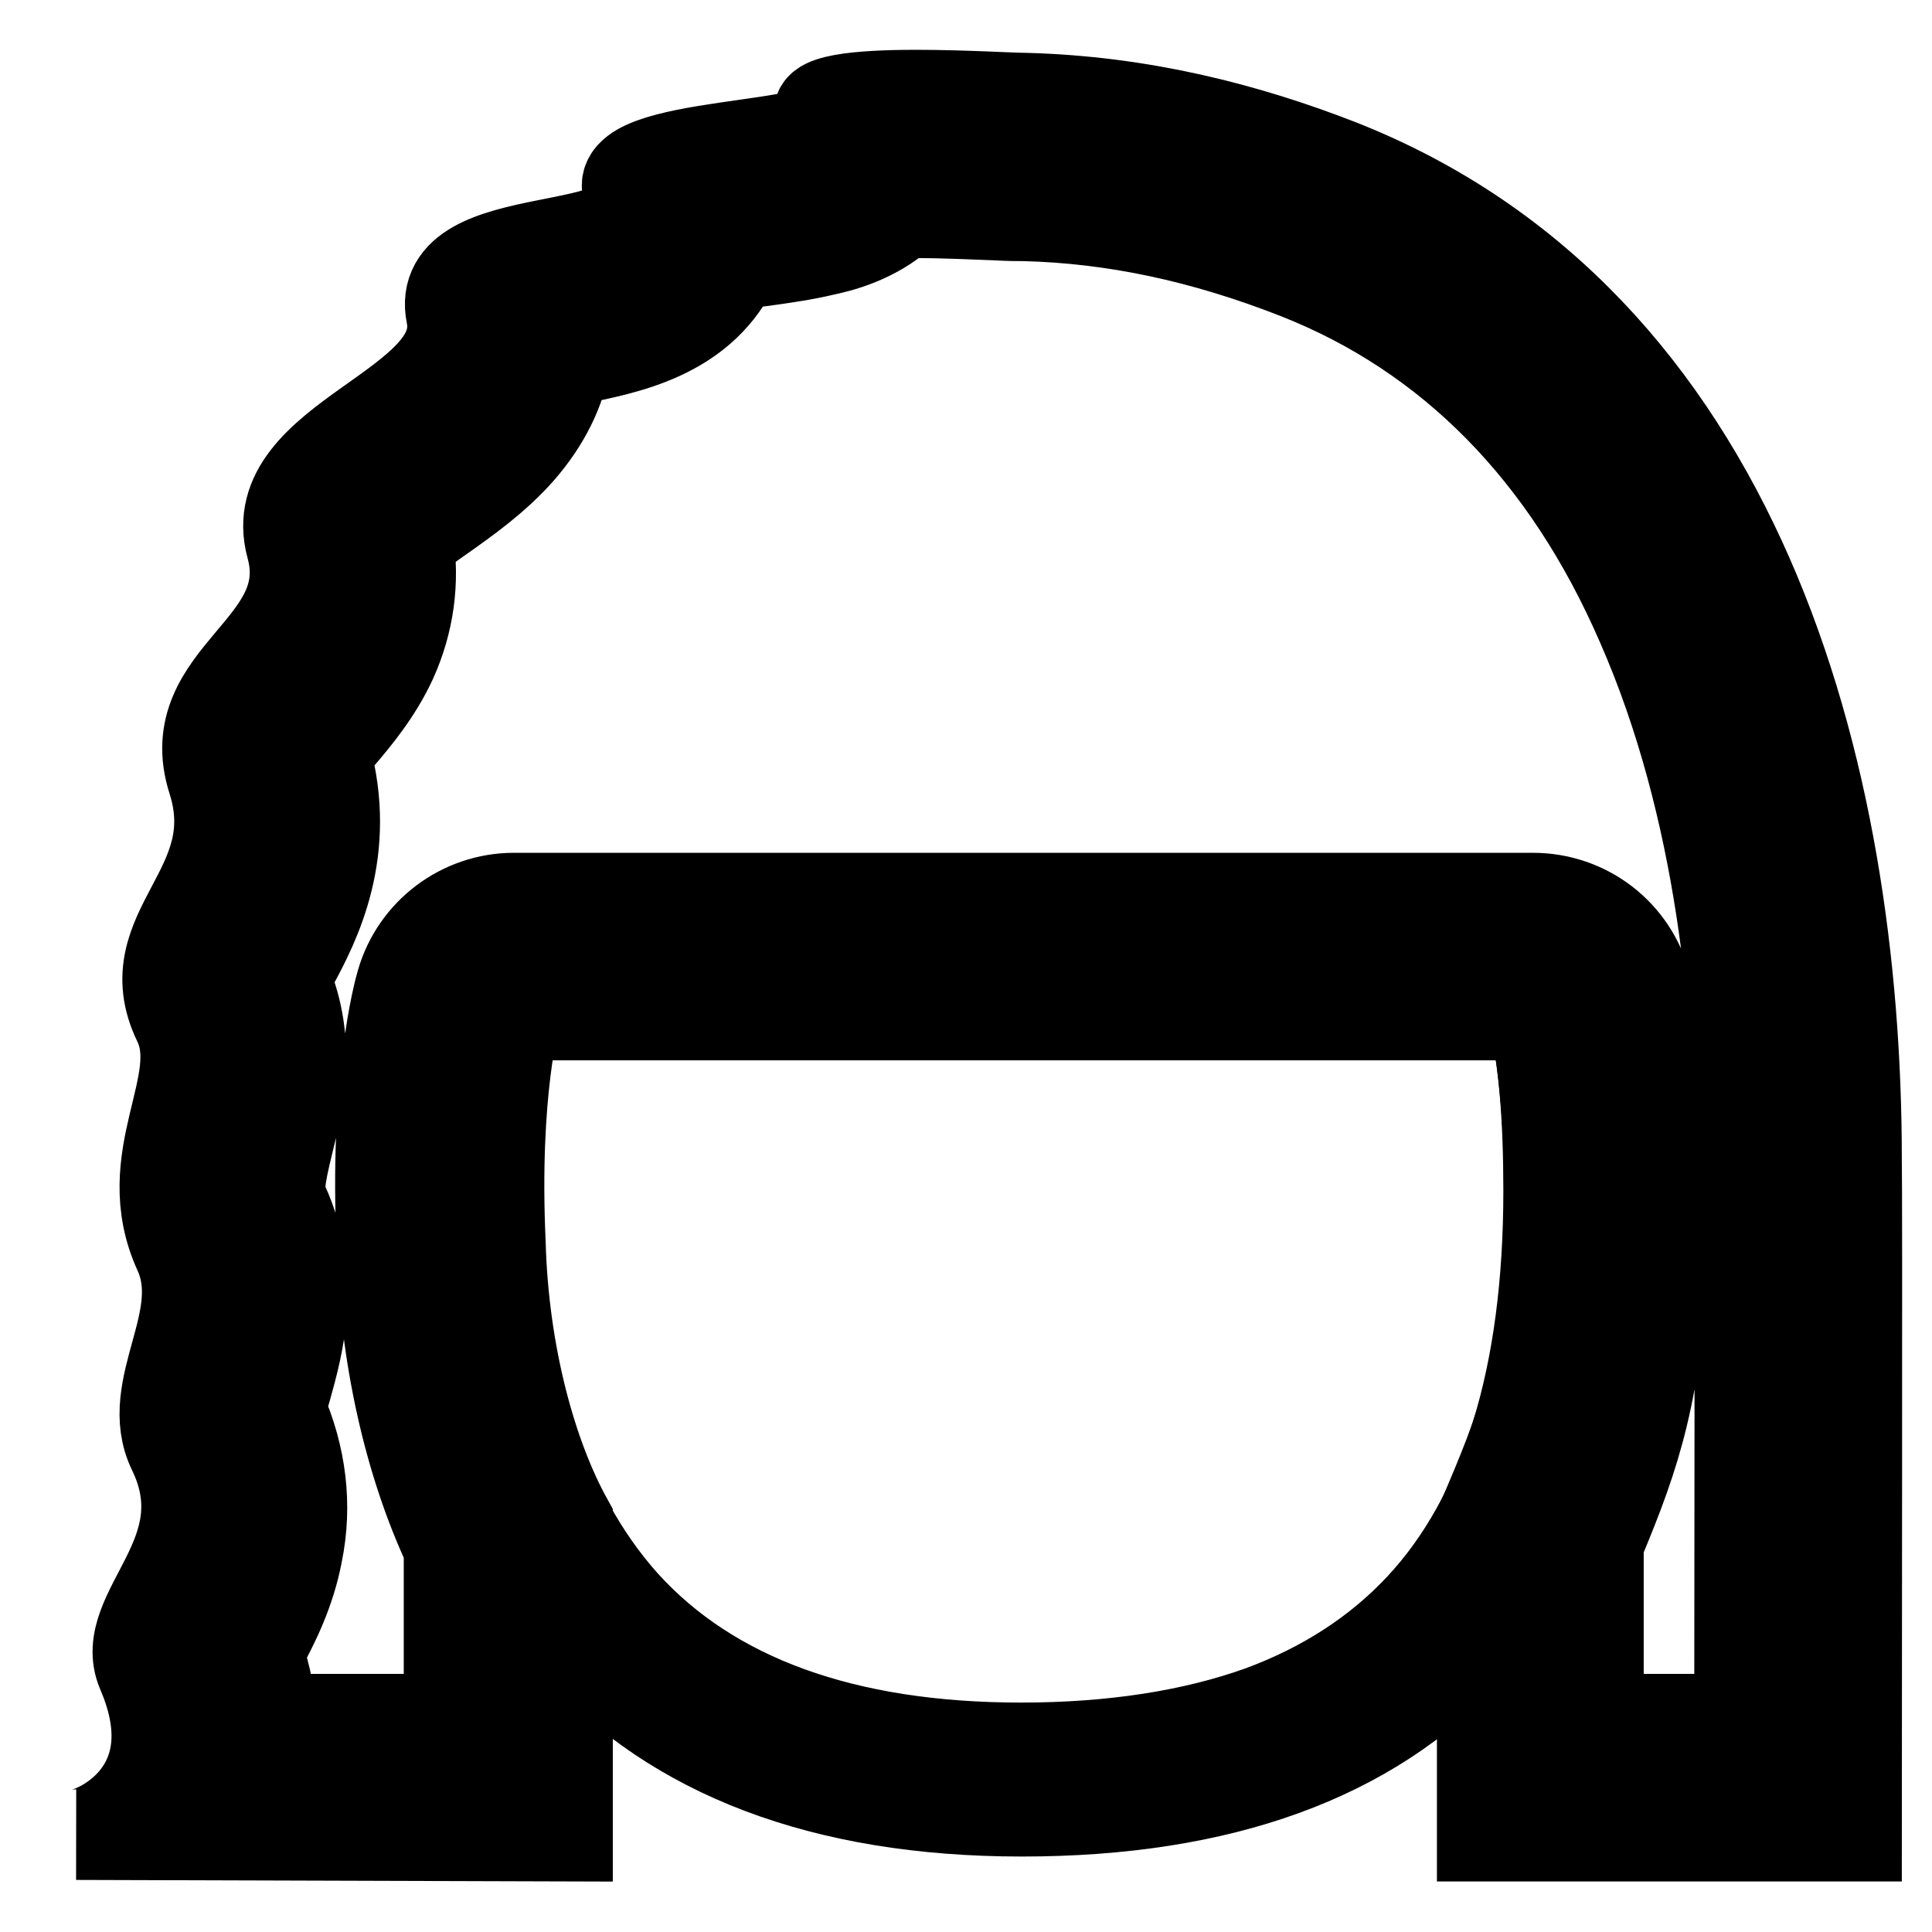
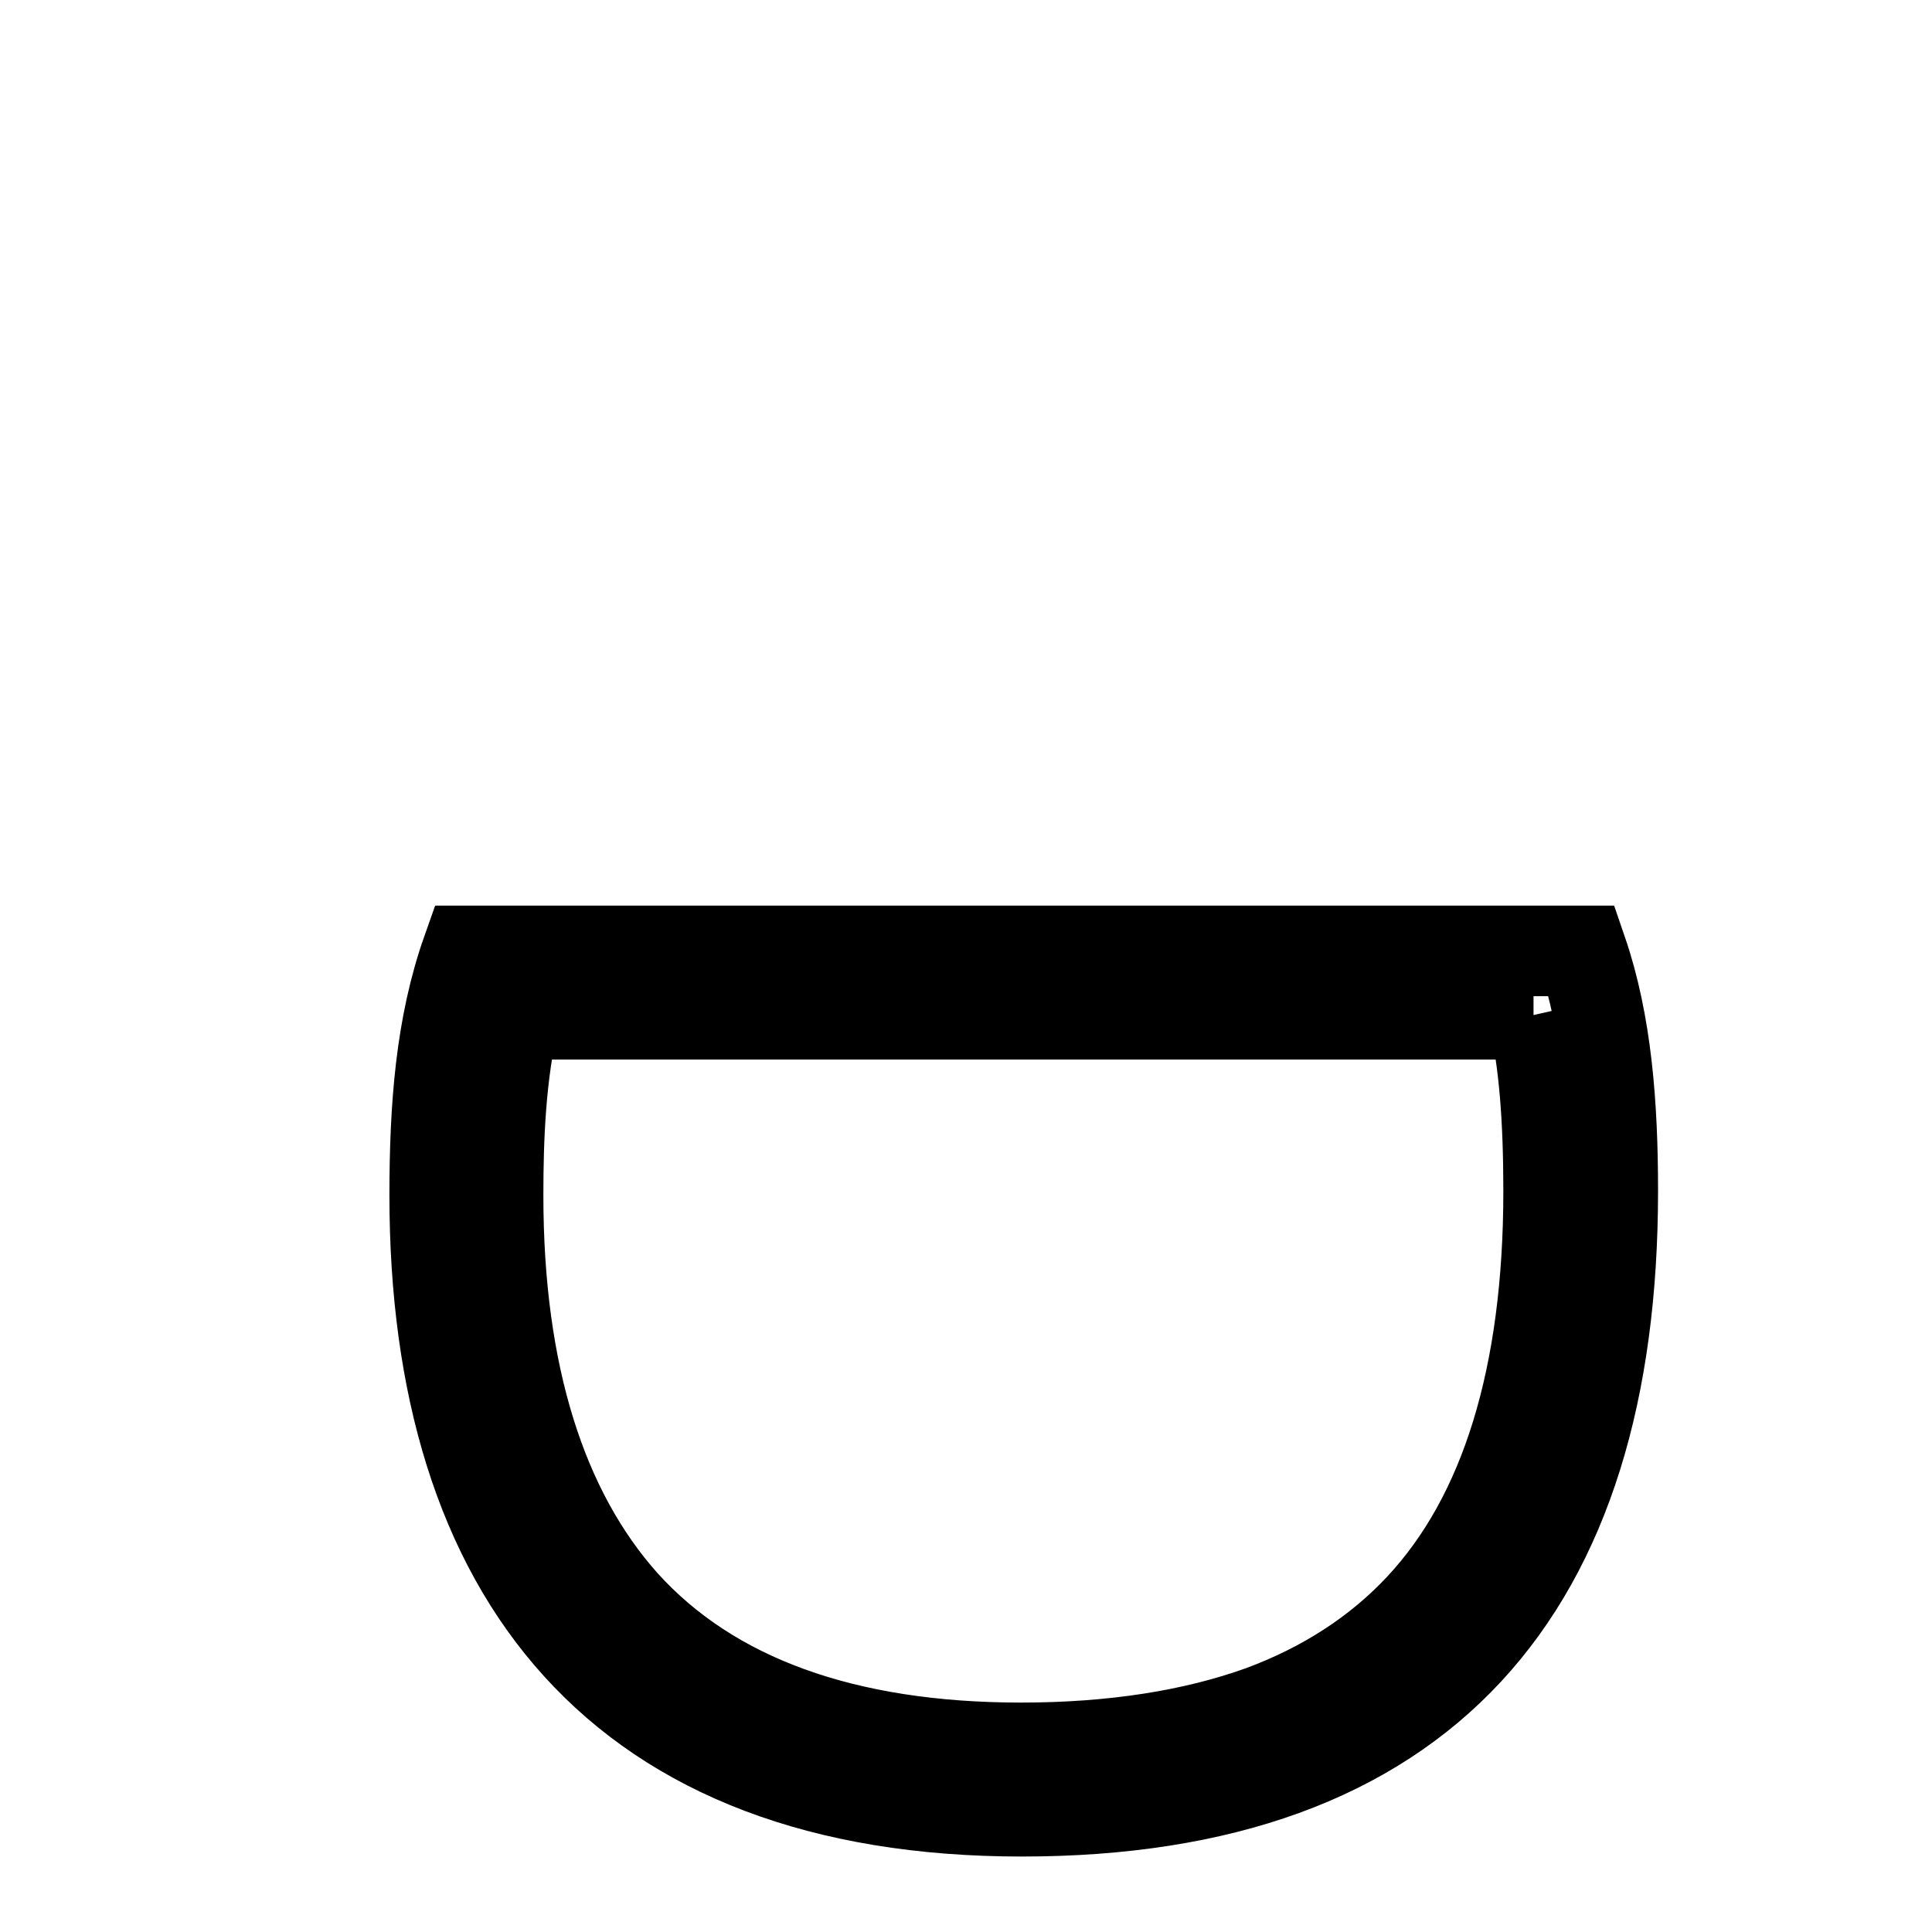
<svg xmlns="http://www.w3.org/2000/svg" version="1.1" x="0px" y="0px" viewBox="0 0 256 256" enable-background="new 0 0 256 256" xml:space="preserve">
  <g>
-     <path stroke-width="12" fill-opacity="0" stroke="#000000" d="M121.4,21.1c3.9,0,7.9,0.2,10.8,0.3c1.7,0.1,2.8,0.1,3.6,0.1c12.8,0.3,25.4,3,38.6,8.2 c22.1,8.7,38.7,25.6,49.5,50.1c11.3,25.7,13.6,54.4,13.6,73.9v0.2c0.1,2.4,0,44.5,0,69.7v11.3h-32.7v-31.7 c5.4-12.8,7.6-19.4,8.8-38.2v-0.2c0.8-20.7-2.2-31.9-2.3-32.4l-1.7-6.3H61.8l-1.7,6.1c-0.3,1.2-3.2,12-2.3,32.7 c0.2,7.7,1.3,15.4,3.1,22.7c1.5,5.9,3.5,11.3,5.8,16v31.4l-38-0.1c0.2-1.1,0.4-2.3,0.5-3.4c0.2-4-0.6-8.3-2.4-12.7 c0.3-0.9,1.1-2.5,1.7-3.7c2.9-5.5,7.7-14.7,2-26.4c-0.6-1.2,0.1-3.9,0.9-6.8c1.4-5,3.3-11.9,0-19.3c-1.8-4-1.1-7.5,0.2-12.8 c1.2-5.1,2.8-11.4-0.3-17.9c-1-2-0.8-2.8,1.7-7.6c2.7-5.1,6.7-12.7,3.4-23.3c-0.7-2.3-0.3-3.4,3.6-7.9c2-2.4,4.3-5.1,5.9-8.6 c2.1-4.5,2.4-9.3,1.1-14.2c-0.1-0.5-0.2-0.8,0.7-1.9c1.5-1.8,4.3-3.8,7-5.7c3.2-2.3,6.5-4.7,9.2-7.6c4.1-4.7,5-9.3,4.7-12.8 c0.3-0.1,0.6-0.2,1.1-0.3c1.6-0.5,3.6-0.9,5.5-1.2c6.3-1.3,12.9-2.6,15.9-8.3c0.6-1.1,0.9-2.3,1.1-3.4c0.2-0.1,0.5-0.1,0.7-0.1 c2.2-0.5,4.7-0.8,7.2-1.2c2.8-0.4,5.4-0.8,7.6-1.3c2-0.5,6.3-1.4,8.6-5.1C117.4,21.1,119.1,21.1,121.4,21.1 M121.4,12.6 c-7.5,0-14.5,0.6-12.5,3c3.4,4.3-28.7,2.9-25.6,9.9c4.1,9.3-26,3.9-23.5,16.2c2.5,12.3-25.1,16.4-21.2,30.7 c3.7,13.5-14.9,17-10.4,31c4.6,14.5-10.5,19.8-4.6,32c4,8.2-5.6,18,0.1,30.5c4.1,9-4.8,18-0.8,26.3c6.7,13.8-7.5,21.3-4.1,29.3 c6.9,16-6.3,21.6-8.7,21.6l65.1,0.2V218v-16.5c-4.7-8.5-8.5-21.9-8.9-36.9c-0.9-20,2-30.1,2-30.1h134.9c0,0,2.7,10.2,2,29.9 c-1.1,18.6-3.3,24.1-8.8,37v41.9H246c0-13.9,0.1-86.4,0-89.7c0-51.2-15.5-110.9-68.5-131.8c-12.3-4.8-26.2-8.4-41.7-8.8 C134.1,13,127.6,12.6,121.4,12.6z" />
-     <path stroke-width="12" fill-opacity="0" stroke="#000000" d="M36,227.8c-0.2-2.7-0.7-5.6-1.8-8.8c0.1-0.3,0.3-0.5,0.4-0.7c1.6-3,3.8-7.2,4.8-12.5 c1.3-6.4,0.5-12.8-2.2-19c0.2-0.9,0.5-2.1,0.8-3.1c1.5-5.4,4-14.4-0.4-24.1c-0.8-1.7-0.6-3.3,0.6-8.2c1.3-5.3,3.2-13.2-0.4-21.6 c0.3-0.7,0.8-1.5,1.1-2.2c2.8-5.2,7.8-14.8,4.2-27.7c0.5-0.7,1.3-1.7,1.9-2.3c2.2-2.6,4.9-5.8,6.9-10.1c2.3-5.1,3-10.4,2.2-15.8 c1.2-1,3-2.3,4.3-3.2c3.4-2.4,7.2-5.1,10.4-8.7c3.6-4.1,5.4-8.2,6.1-11.9c0.5-0.1,1-0.2,1.4-0.3c6.8-1.4,16.2-3.2,20.8-12l0.3-0.5 c1.3-0.2,2.5-0.4,3.5-0.5c2.9-0.4,5.7-0.8,8.2-1.4c1.9-0.4,6.7-1.5,10.5-5c0.6,0,1.2,0,1.9,0c3.7,0,7.7,0.2,10.5,0.3 c1.7,0.1,2.8,0.1,3.7,0.1c11.9,0.3,23.7,2.8,36.2,7.7c20.3,8,35.7,23.6,45.6,46.4c10.8,24.6,13,52.2,13,71v0.3 c0.1,2.7,0,46.2,0,69.5v4.3h-18.7v-23.3c5.2-12.4,7.6-20,8.8-39.2c0-0.1,0-0.3,0-0.4c0.8-21.4-2.2-33.2-2.5-34.4 c-1.8-6.8-7.9-11.5-15-11.5h-135c-6.9,0-13,4.6-14.9,11.2c-0.4,1.3-3.6,13.1-2.6,34.9c0.4,14.4,3.6,28.7,8.9,40v22.7L36,227.8z" />
    <path stroke-width="12" fill-opacity="0" stroke="#000000" d="M203.2,134.5c1.4,6.2,2,13.7,2,23.3c0,24.5-5.7,43.1-17,55.2c-5.6,6-12.7,10.6-21.1,13.7 c-8.9,3.2-19.6,4.9-31.8,4.9c-23.4,0-41.1-6.4-52.6-19.1C71.7,200.2,66,182,66,158.4c0-7.5,0.3-16,2.2-24H203.2 M209.6,126H61.9 c-3.5,9.9-4.3,20.7-4.3,32.4c0,50.4,24.6,81.6,77.8,81.6c53.2,0,78.3-29.3,78.3-82.2C213.7,146.5,212.9,135.6,209.6,126z" />
  </g>
</svg>